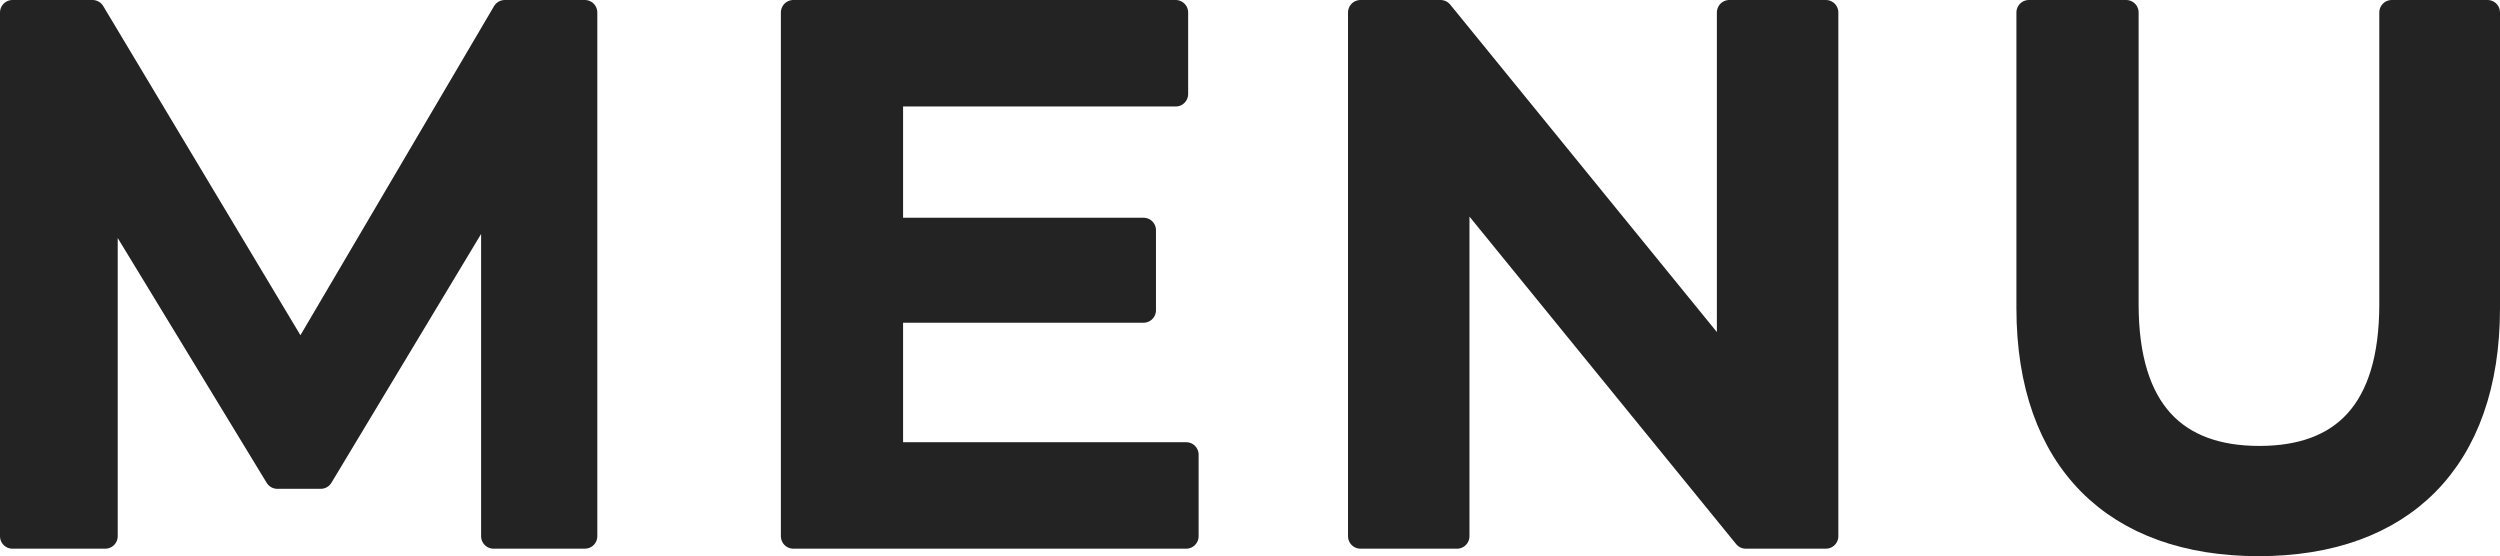
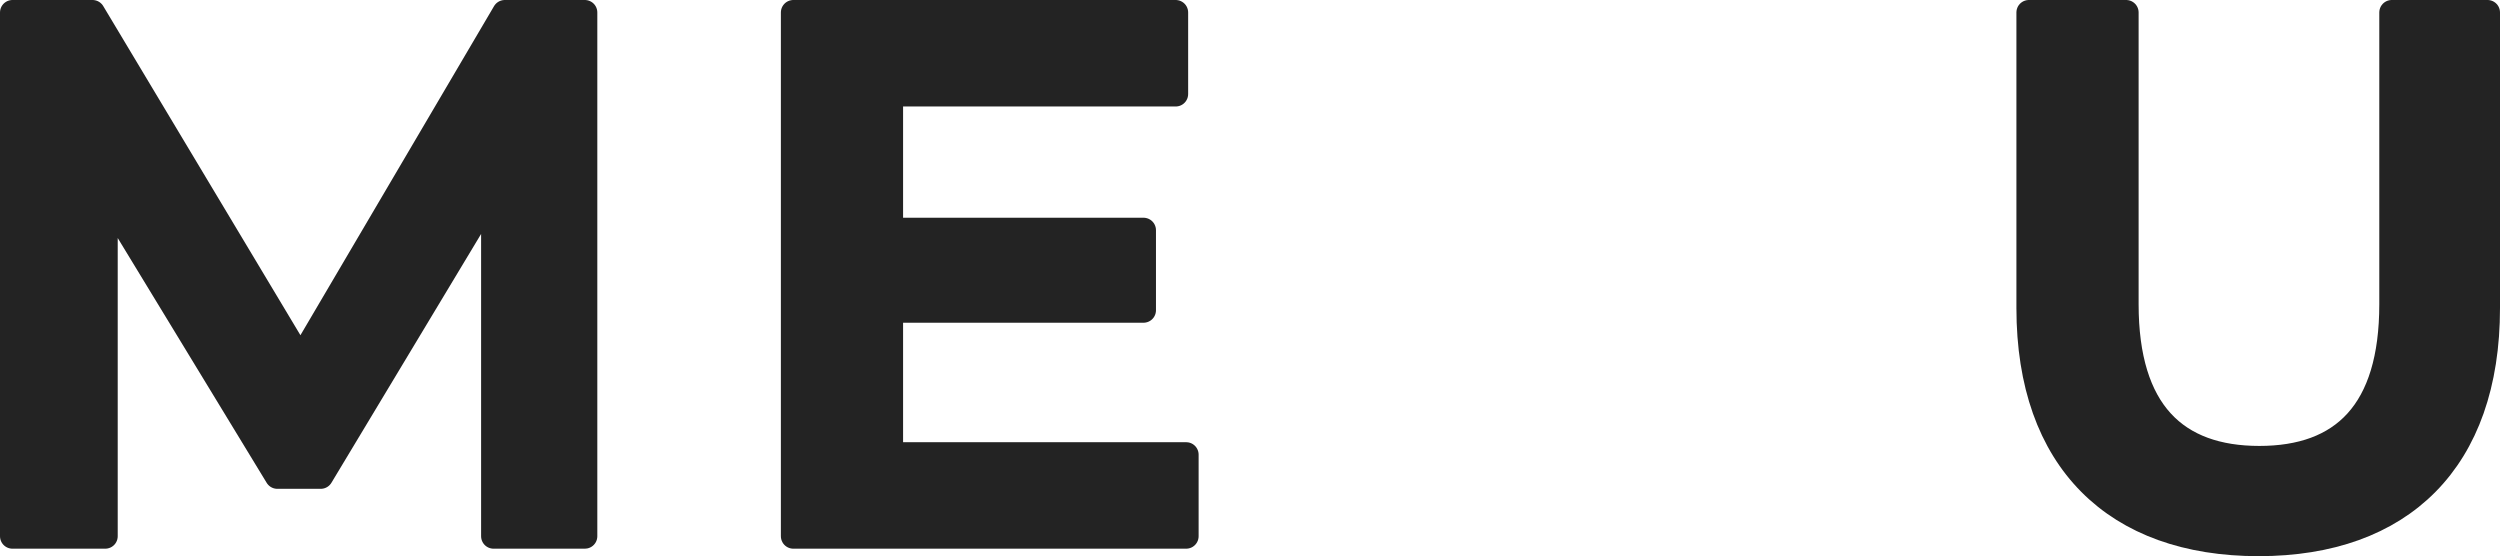
<svg xmlns="http://www.w3.org/2000/svg" viewBox="0 0 100.24 22.3">
  <defs>
    <style>
      .cls-1 {
        fill: #232323;
        stroke: #232323;
        stroke-linecap: round;
        stroke-linejoin: round;
      }
    </style>
  </defs>
  <g id="レイヤー_2" data-name="レイヤー 2">
    <g id="menu">
      <g>
        <path class="cls-1" d="M19.79,21.5l0-13.92L12.86,19.1H11.12L4.22,7.76V21.5H.5V.5H3.71l8.34,13.92L20.24.5h3.21l0,21Z" />
        <path class="cls-1" d="M47.56,18.23V21.5H31.81V.5H47.14V3.77H35.71V9.23H45.85v3.21H35.71v5.79Z" />
-         <path class="cls-1" d="M73.21.5v21H70L58.42,7.28V21.5H54.55V.5h3.21L69.34,14.72V.5Z" />
        <path class="cls-1" d="M81.35,12.35V.5h3.9V12.2c0,4.32,2,6.18,5.34,6.18s5.31-1.86,5.31-6.18V.5h3.84V12.35c0,6.12-3.45,9.45-9.18,9.45S81.35,18.47,81.35,12.35Z" />
      </g>
    </g>
  </g>
</svg>